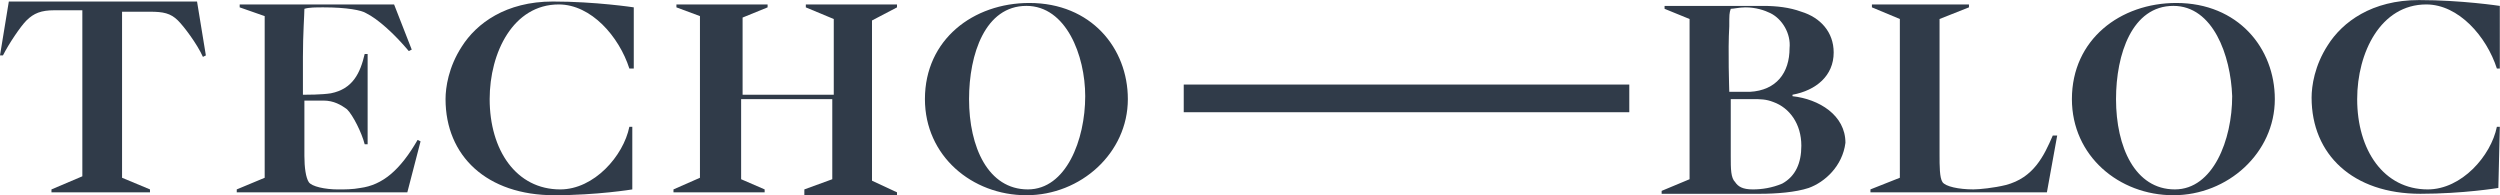
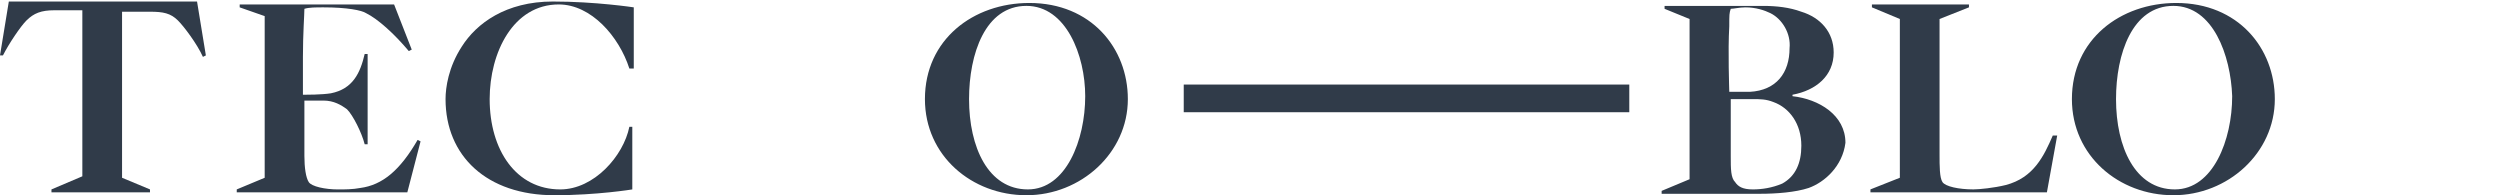
<svg xmlns="http://www.w3.org/2000/svg" width="269" height="21" viewBox="0 0 269 21" fill="none">
  <g clip-path="url(#clip0_1160_4965)">
    <path d="M16.139 20.694H5.538V20.381L8.86 18.97V1.104C7.278 1.104 7.278 1.104 5.854 1.104C4.431 1.104 3.639 1.418 2.848 2.202C2.216 2.828 0.949 4.709 0.317 5.963H0L0.949 0.164H21.202L22.151 5.963L21.835 6.12C21.202 4.709 19.778 2.828 19.145 2.202C18.354 1.418 17.562 1.261 16.139 1.261C14.715 1.261 14.873 1.261 13.133 1.261C13.133 3.142 13.133 19.127 13.133 19.127L16.139 20.381V20.694Z" fill="#303B49" />
    <path d="M43.828 20.695H25.474V20.381L28.48 19.128V1.733L25.79 0.792V0.479H42.404L44.303 5.337L43.986 5.494C42.404 3.613 40.663 2.046 39.398 1.419C38.923 1.105 37.341 0.792 34.81 0.792C34.019 0.792 33.227 0.792 32.753 0.949C32.753 1.576 32.595 3.613 32.595 6.121C32.595 8.942 32.595 9.882 32.595 10.196C32.911 10.196 34.651 10.196 35.601 10.039C37.974 9.569 38.765 7.845 39.24 5.807H39.557V15.524H39.24C38.923 14.27 37.975 12.389 37.341 11.763C36.709 11.293 35.917 10.822 34.81 10.822C33.702 10.822 34.019 10.822 32.753 10.822C32.753 11.292 32.753 12.389 32.753 13.487C32.753 14.427 32.753 16.151 32.753 16.778C32.753 18.031 32.911 19.128 33.227 19.599C33.544 20.07 34.968 20.383 36.392 20.383C37.025 20.383 37.974 20.383 38.765 20.226C41.138 19.912 43.037 18.345 44.935 15.054L45.252 15.211L43.828 20.696L43.828 20.695Z" fill="#303B49" />
    <path d="M67.719 7.373C66.612 3.925 63.606 0.478 60.125 0.478C55.22 0.478 52.688 5.65 52.688 10.664C52.688 16.149 55.536 20.381 60.283 20.381C63.922 20.381 67.087 16.776 67.719 13.642H68.036V20.381C68.036 20.381 64.239 21.007 59.65 21.007C52.372 21.007 47.941 16.776 47.941 10.664C47.941 9.411 48.258 7.216 49.682 5.022C51.264 2.515 54.428 0.164 59.492 0.164C64.08 0.164 68.194 0.791 68.194 0.791V7.373H67.719Z" fill="#303B49" />
-     <path d="M86.548 20.695V20.381L89.554 19.284C89.554 19.284 89.554 11.448 89.554 10.665H79.745V19.284L82.276 20.381V20.695H72.466V20.381L75.315 19.128C75.315 19.128 75.315 12.546 75.315 10.352V4.867C75.315 3.613 75.315 1.733 75.315 1.733L72.783 0.792V0.479H82.593V0.792L79.903 1.889C79.903 1.889 79.903 9.412 79.903 10.196H89.713C89.713 7.845 89.713 3.927 89.713 3.927V2.046L86.707 0.793V0.479H96.517V0.793L93.827 2.203V10.039C93.827 12.703 93.827 17.091 93.827 17.091V19.442L96.517 20.695V21.009H86.548V20.695Z" fill="#303B49" />
    <path d="M110.44 21.007C104.586 21.007 99.522 16.775 99.522 10.664C99.522 4.238 104.744 0.32 110.756 0.32C117.402 0.32 121.357 5.179 121.357 10.664C121.357 16.462 116.295 21.007 110.44 21.007ZM110.44 0.633C106.01 0.633 104.27 5.805 104.27 10.664C104.27 15.835 106.326 20.38 110.598 20.38C114.712 20.38 116.769 15.052 116.769 10.35C116.769 5.961 114.712 0.633 110.44 0.633Z" fill="#303B49" />
    <path d="M194.615 20.224C193.191 20.694 191.134 20.851 189.393 20.851H178.792V20.538L181.798 19.284C181.798 19.284 181.798 12.702 181.798 10.665C181.798 8.471 181.798 5.18 181.798 5.18V2.046L179.108 0.948V0.635H189.709C191.133 0.635 192.557 0.792 193.823 1.261C195.879 1.888 197.304 3.455 197.304 5.65C197.304 8.157 195.405 9.724 192.873 10.194V10.351C195.721 10.665 198.569 12.388 198.569 15.366C198.253 17.874 196.355 19.598 194.615 20.224ZM190.501 1.418C189.868 1.105 188.919 0.792 187.811 0.792C187.178 0.792 186.545 0.948 186.229 0.948C186.07 1.418 186.07 1.575 186.07 2.829C185.912 5.494 186.07 9.568 186.07 9.881C187.178 9.881 187.811 9.881 188.285 9.881C191.133 9.724 192.557 7.844 192.557 5.18C192.716 3.613 191.766 2.045 190.501 1.418ZM190.817 10.979C190.026 10.665 189.394 10.665 188.603 10.665H186.229C186.229 13.016 186.229 15.523 186.229 16.776C186.229 18.187 186.229 19.127 186.704 19.598C187.02 20.068 187.495 20.381 188.603 20.381C189.552 20.381 190.659 20.224 191.767 19.755C193.191 18.971 193.824 17.561 193.824 15.68C193.824 13.329 192.558 11.605 190.817 10.979Z" fill="#303B49" />
    <path d="M233.854 21.007C228 21.007 222.937 16.775 222.937 10.664C222.937 4.238 228.158 0.32 234.17 0.32C240.816 0.32 244.771 5.179 244.771 10.664C244.771 16.462 239.709 21.007 233.854 21.007ZM233.854 0.633C229.424 0.633 227.684 5.805 227.684 10.664C227.684 15.835 229.74 20.38 234.013 20.38C238.126 20.38 240.183 15.052 240.183 10.35C240.025 5.961 238.126 0.633 233.854 0.633Z" fill="#303B49" />
    <path d="M220.88 14.581C219.931 16.775 218.824 19.126 215.817 19.909C214.551 20.223 212.969 20.379 212.336 20.379C210.754 20.379 209.33 20.066 209.013 19.596C208.696 19.126 208.696 17.872 208.696 16.618C208.696 15.365 208.696 12.7 208.696 10.193C208.696 7.372 208.696 2.044 208.696 2.044L211.861 0.79V0.477H201.418V0.79L204.424 2.044V10.507C204.424 12.544 204.424 19.126 204.424 19.126L201.26 20.379V20.693H220.247L221.355 14.581H220.88Z" fill="#303B49" />
-     <path d="M268.664 7.374C267.556 3.926 264.55 0.478 261.069 0.478C256.164 0.478 253.632 5.65 253.632 10.665C253.632 16.15 256.48 20.381 261.227 20.381C264.867 20.381 268.031 16.776 268.664 13.642H268.981L268.822 20.224C268.822 20.224 265.025 20.851 260.436 20.851C253.158 20.851 248.728 16.619 248.728 10.508C248.728 9.254 249.044 7.06 250.468 4.866C252.05 2.358 255.215 0.008 260.278 0.008C264.866 0.008 268.98 0.635 268.98 0.635V7.374H268.663H268.664Z" fill="#303B49" />
    <path d="M127.37 9.098H175.312V12.075H127.37V9.098Z" fill="#303B49" />
  </g>
  <defs>
    <clipPath id="clip0_1160_4965">
      <rect width="269" height="21" fill="white" />
    </clipPath>
  </defs>
</svg>